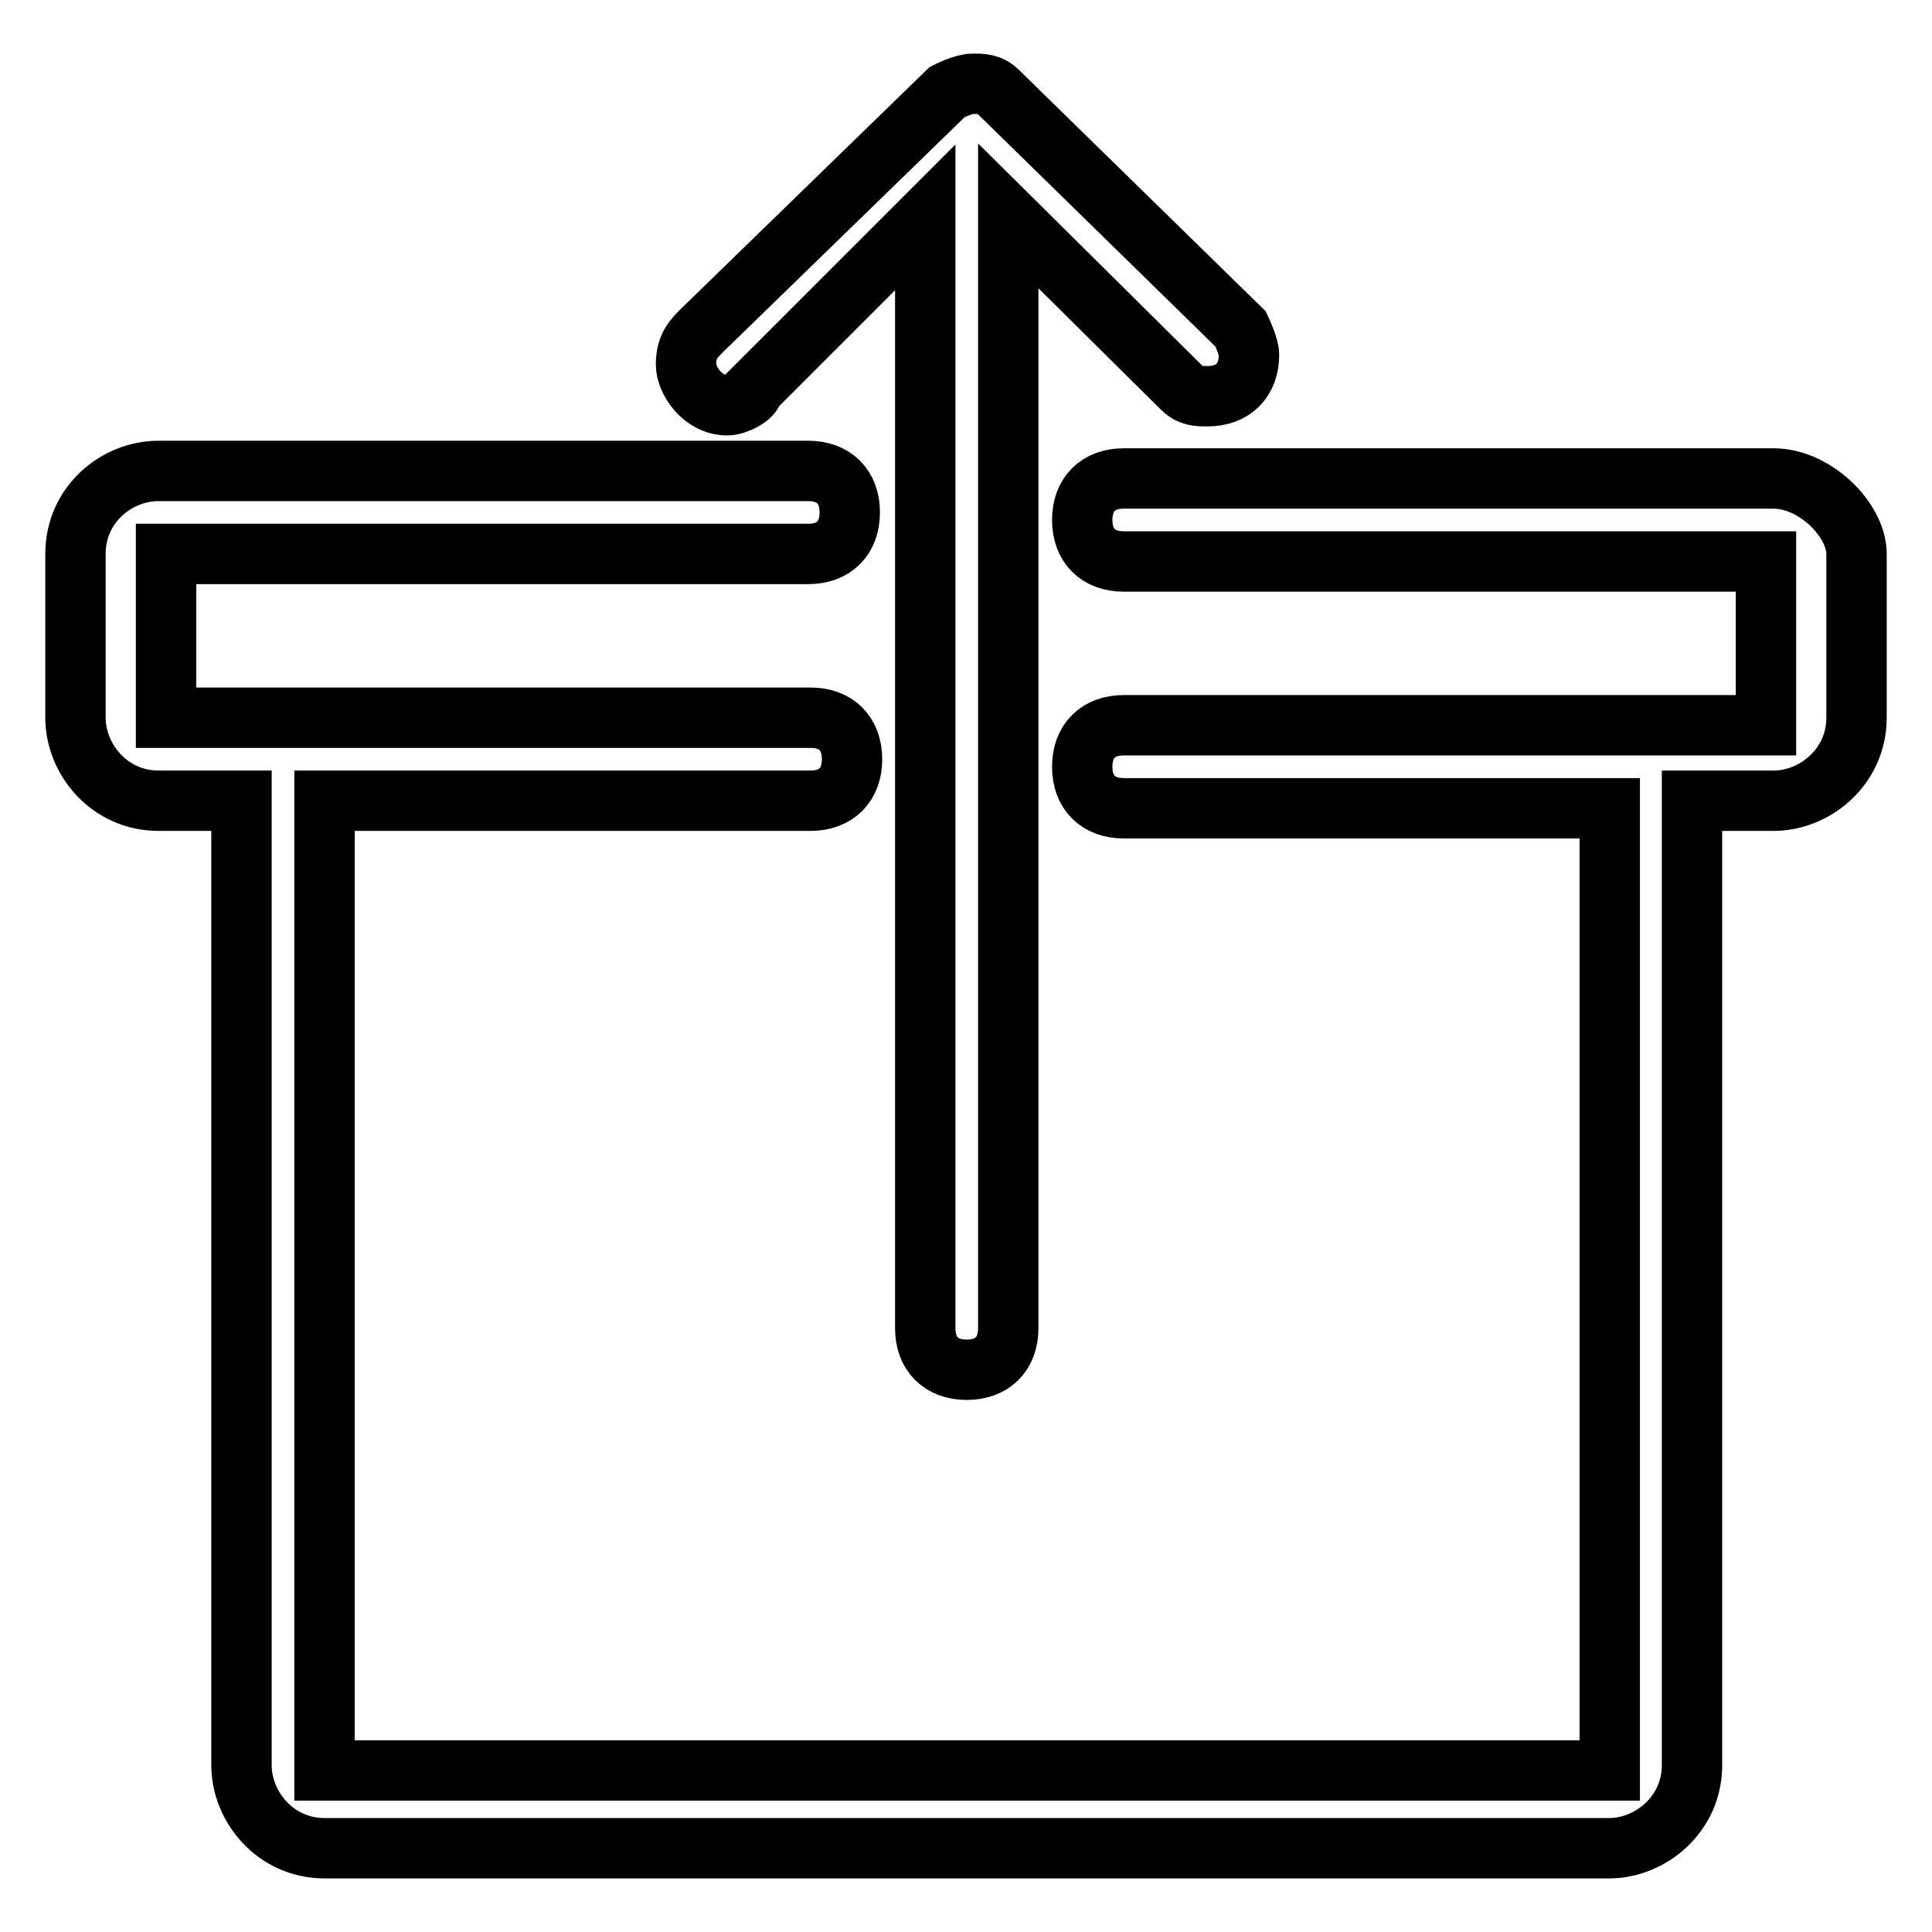
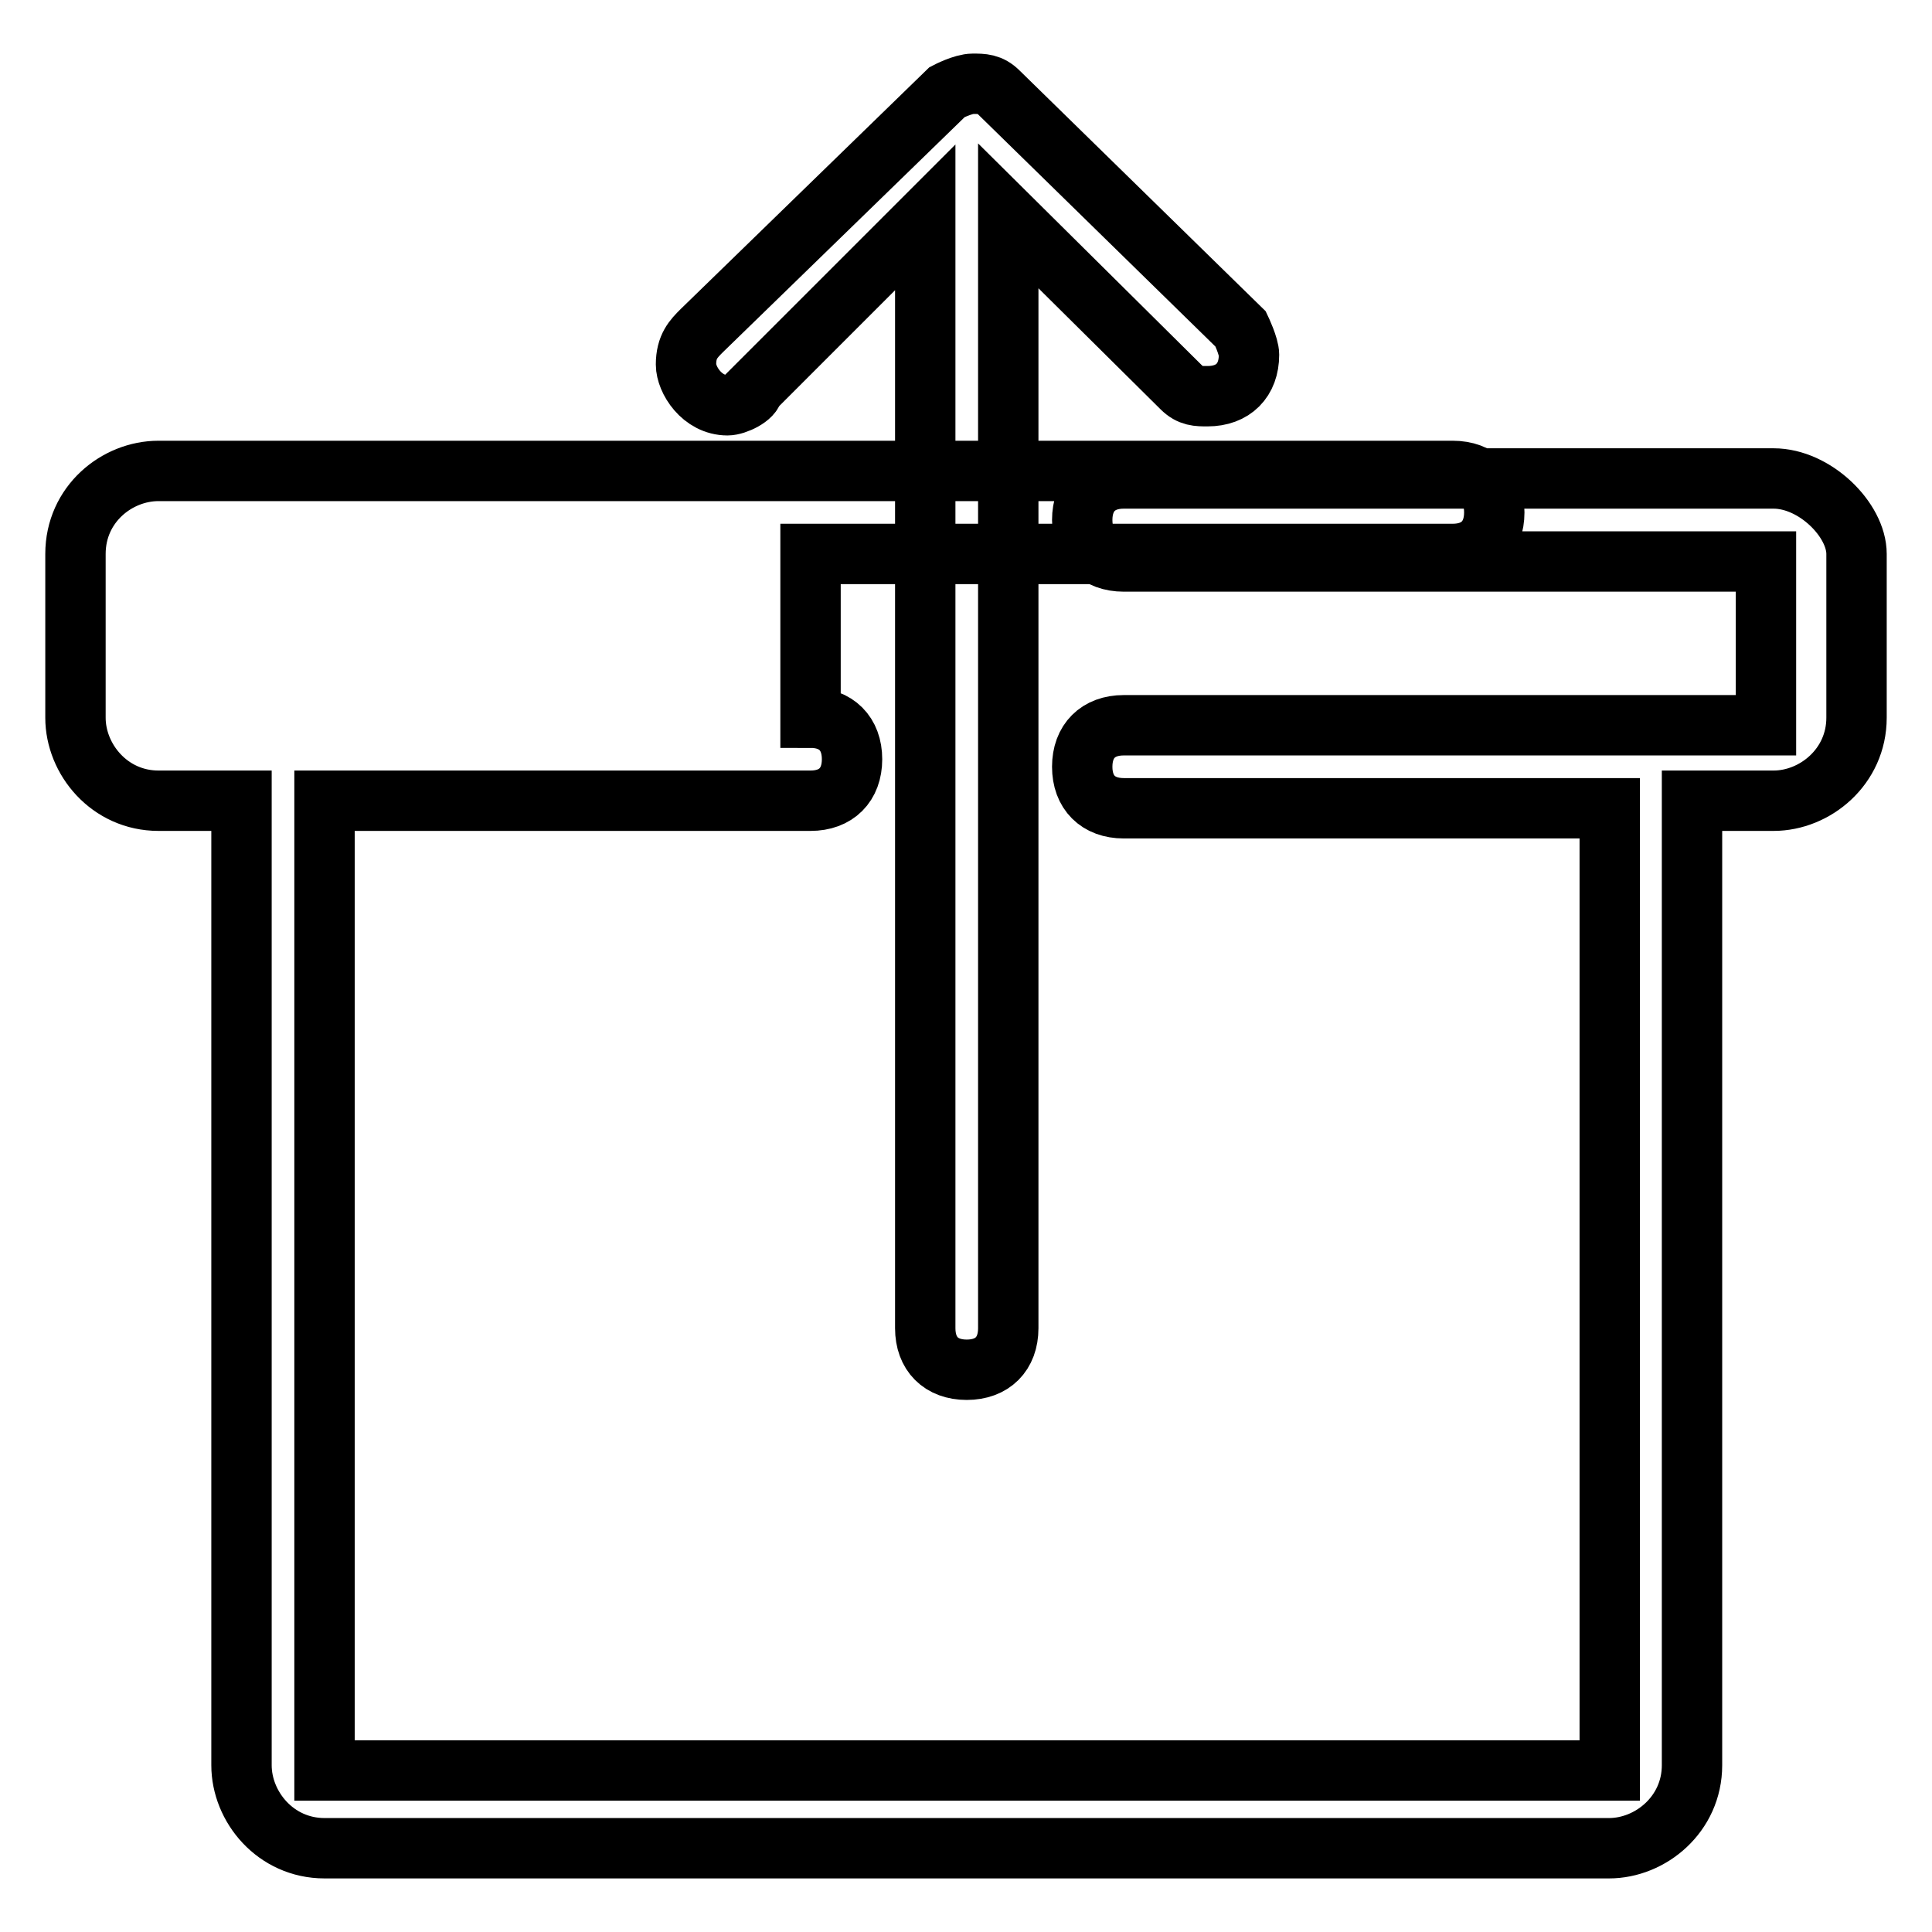
<svg xmlns="http://www.w3.org/2000/svg" version="1.1" x="0px" y="0px" viewBox="0 0 256 256" enable-background="new 0 0 256 256" xml:space="preserve">
  <g>
    <g>
-       <path stroke-width="8" fill-opacity="0" stroke="#000000" d="M235,63.4h-21.7h-64.4c-3.4,0-5.5,2.1-5.5,5.5s2.1,5.5,5.5,5.5h85.1v21.7h-85.1c-3.4,0-5.5,2.1-5.5,5.5c0,3.4,2.1,5.5,5.5,5.5h64.4v127.5H43V106.1h64.4c3.4,0,5.5-2.1,5.5-5.5s-2.1-5.5-5.5-5.5H22V73.4h85.1c3.4,0,5.5-2.1,5.5-5.5c0-3.4-2.1-5.5-5.5-5.5H43H21c-5.5,0-11,4.4-11,11v21.7c0,5.5,4.5,11,11,11h11v127.8c0,5.5,4.5,11,11,11h170.2c5.5,0,11-4.5,11-11V106.1H235c5.5,0,11-4.5,11-11V73.4C246,68.9,240.5,63.4,235,63.4z M96.4,53.7c1.1,0,3.4-1.1,3.4-2.1l22.8-22.8v147.2l0,0c0,3.4,2.1,5.5,5.5,5.5s5.5-2.1,5.5-5.5l0,0V28.6l23,22.8c1.1,1.1,2.1,1.1,3.4,1.1c3.4,0,5.5-2.1,5.5-5.5c0-1.1-1.1-3.4-1.1-3.4l-32.1-31.4c-1.1-1.1-2.1-1.1-3.4-1.1c-1.3,0-3.4,1.1-3.4,1.1L93,43.8c-1.1,1.1-2.1,2.1-2.1,4.5C90.9,50.3,93,53.7,96.4,53.7z" />
+       <path stroke-width="8" fill-opacity="0" stroke="#000000" d="M235,63.4h-21.7h-64.4c-3.4,0-5.5,2.1-5.5,5.5s2.1,5.5,5.5,5.5h85.1v21.7h-85.1c-3.4,0-5.5,2.1-5.5,5.5c0,3.4,2.1,5.5,5.5,5.5h64.4v127.5H43V106.1h64.4c3.4,0,5.5-2.1,5.5-5.5s-2.1-5.5-5.5-5.5V73.4h85.1c3.4,0,5.5-2.1,5.5-5.5c0-3.4-2.1-5.5-5.5-5.5H43H21c-5.5,0-11,4.4-11,11v21.7c0,5.5,4.5,11,11,11h11v127.8c0,5.5,4.5,11,11,11h170.2c5.5,0,11-4.5,11-11V106.1H235c5.5,0,11-4.5,11-11V73.4C246,68.9,240.5,63.4,235,63.4z M96.4,53.7c1.1,0,3.4-1.1,3.4-2.1l22.8-22.8v147.2l0,0c0,3.4,2.1,5.5,5.5,5.5s5.5-2.1,5.5-5.5l0,0V28.6l23,22.8c1.1,1.1,2.1,1.1,3.4,1.1c3.4,0,5.5-2.1,5.5-5.5c0-1.1-1.1-3.4-1.1-3.4l-32.1-31.4c-1.1-1.1-2.1-1.1-3.4-1.1c-1.3,0-3.4,1.1-3.4,1.1L93,43.8c-1.1,1.1-2.1,2.1-2.1,4.5C90.9,50.3,93,53.7,96.4,53.7z" />
    </g>
  </g>
</svg>